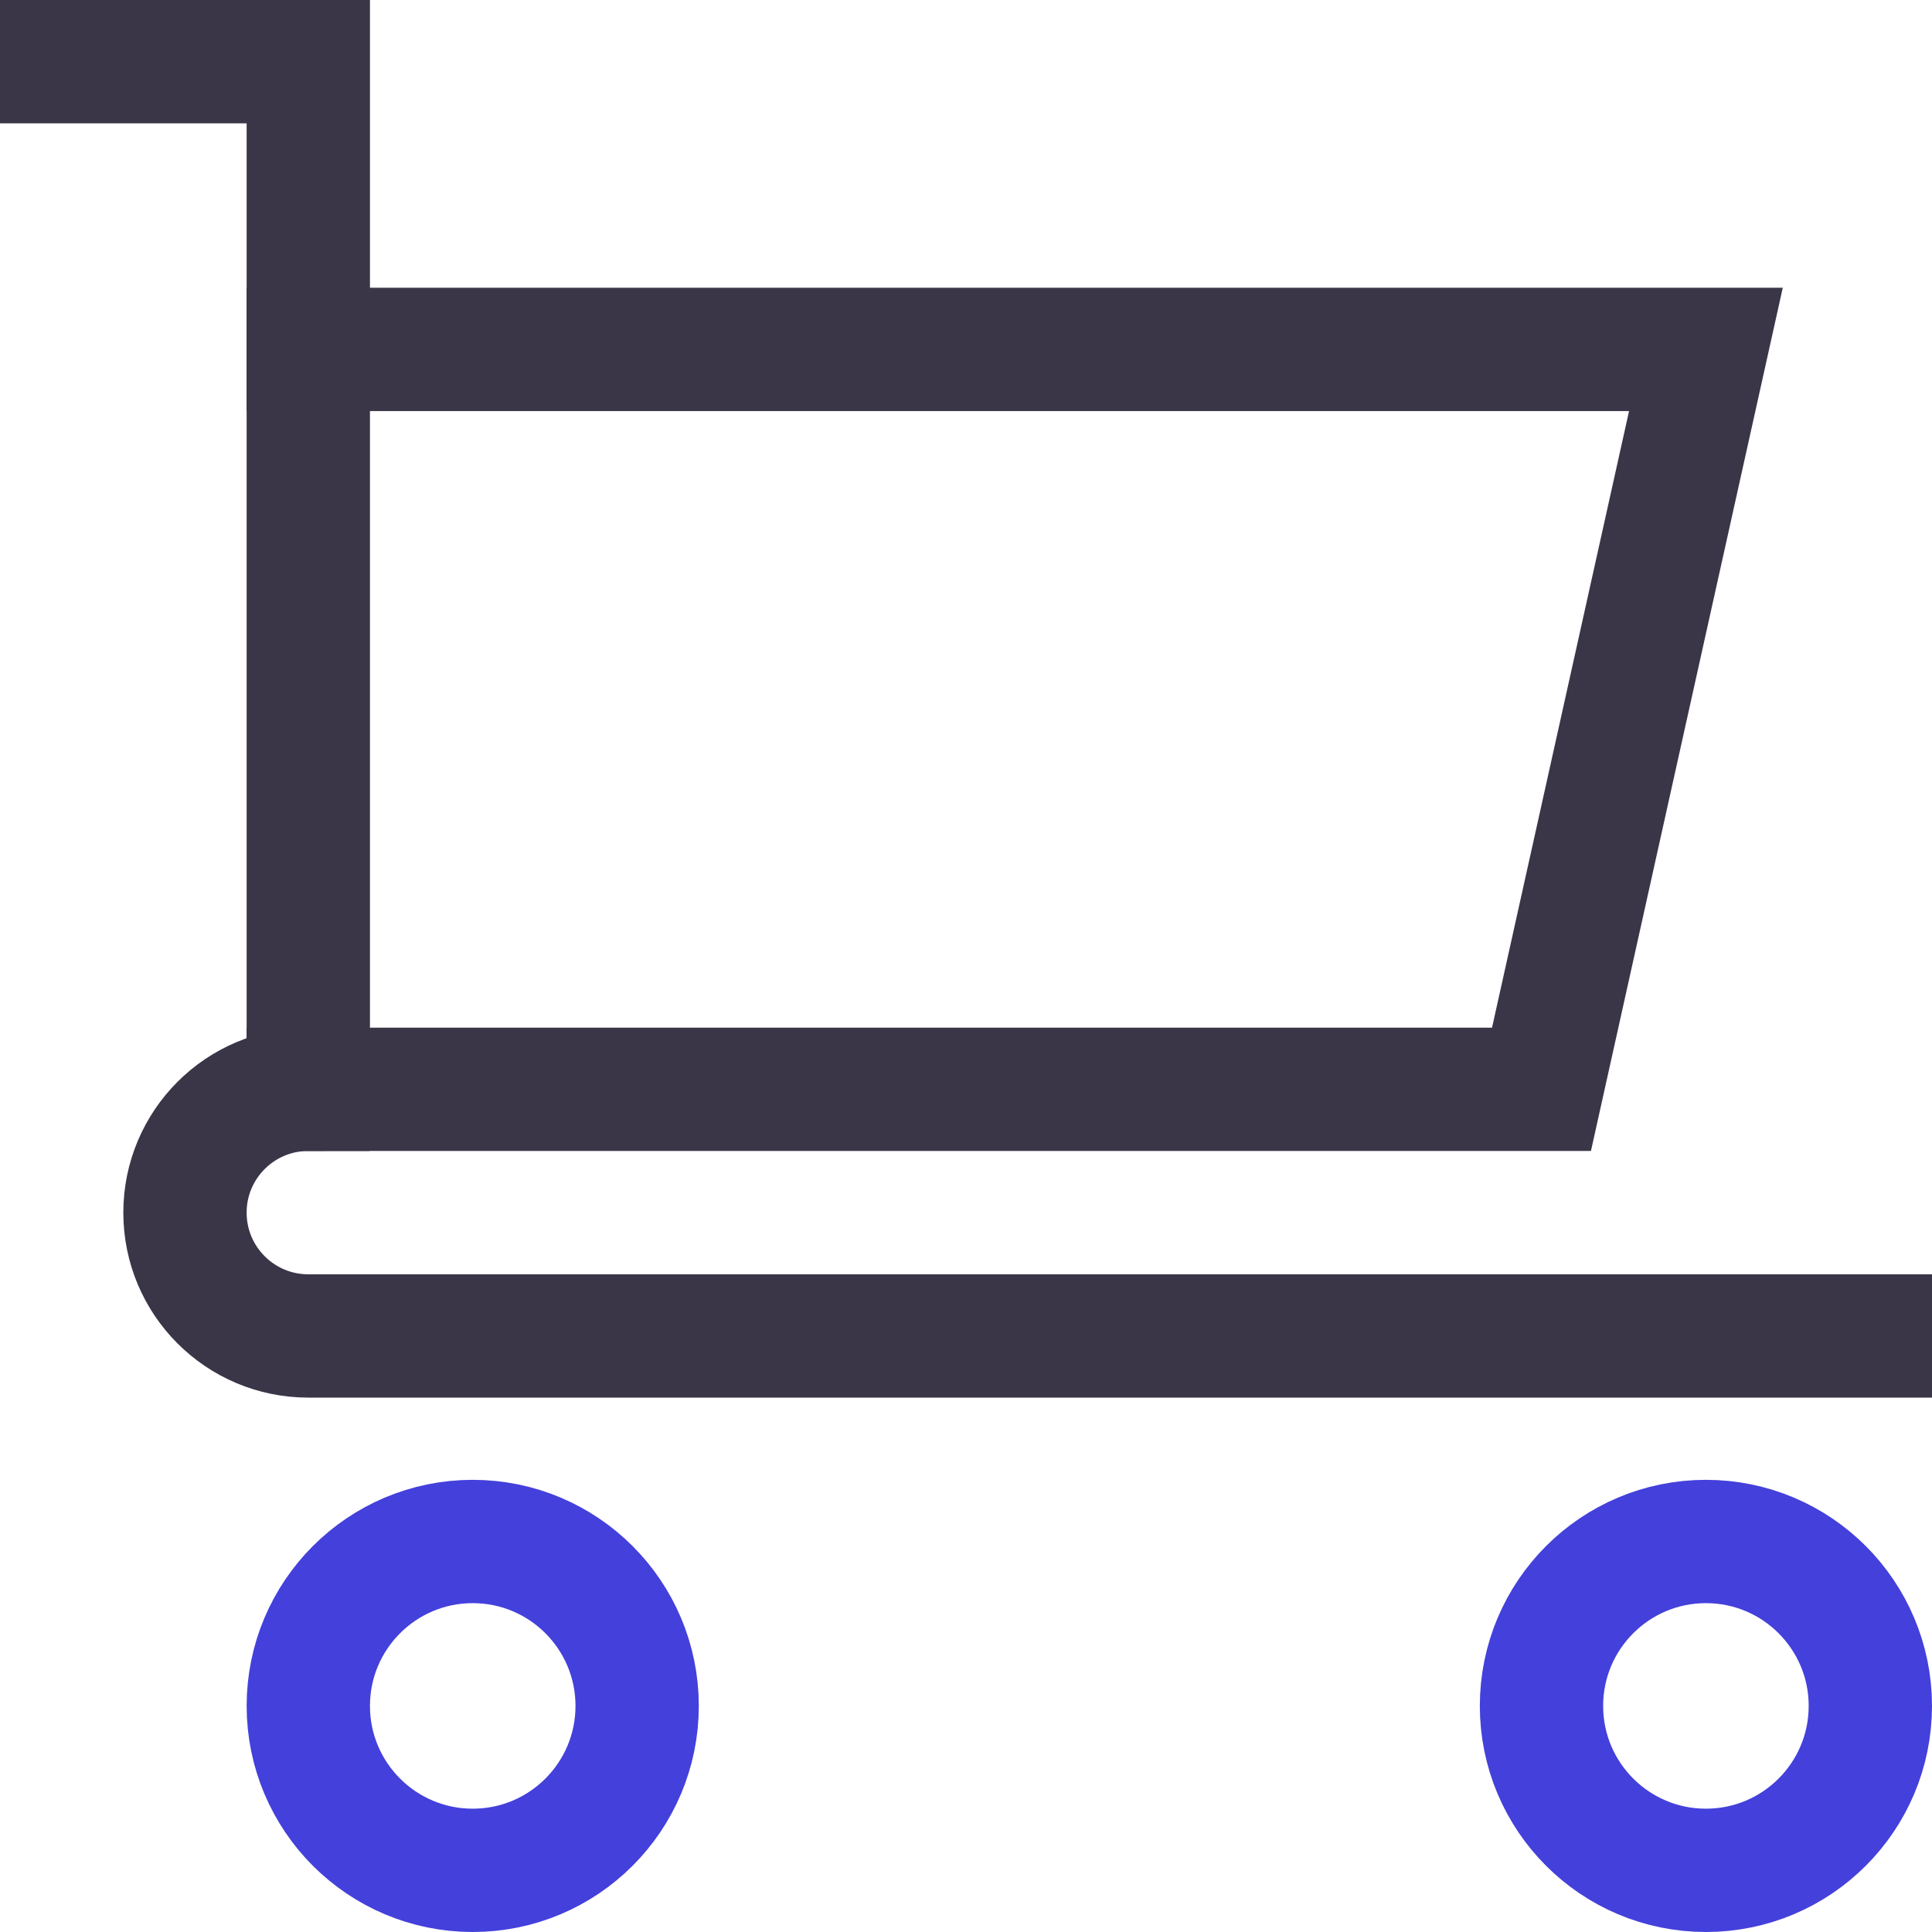
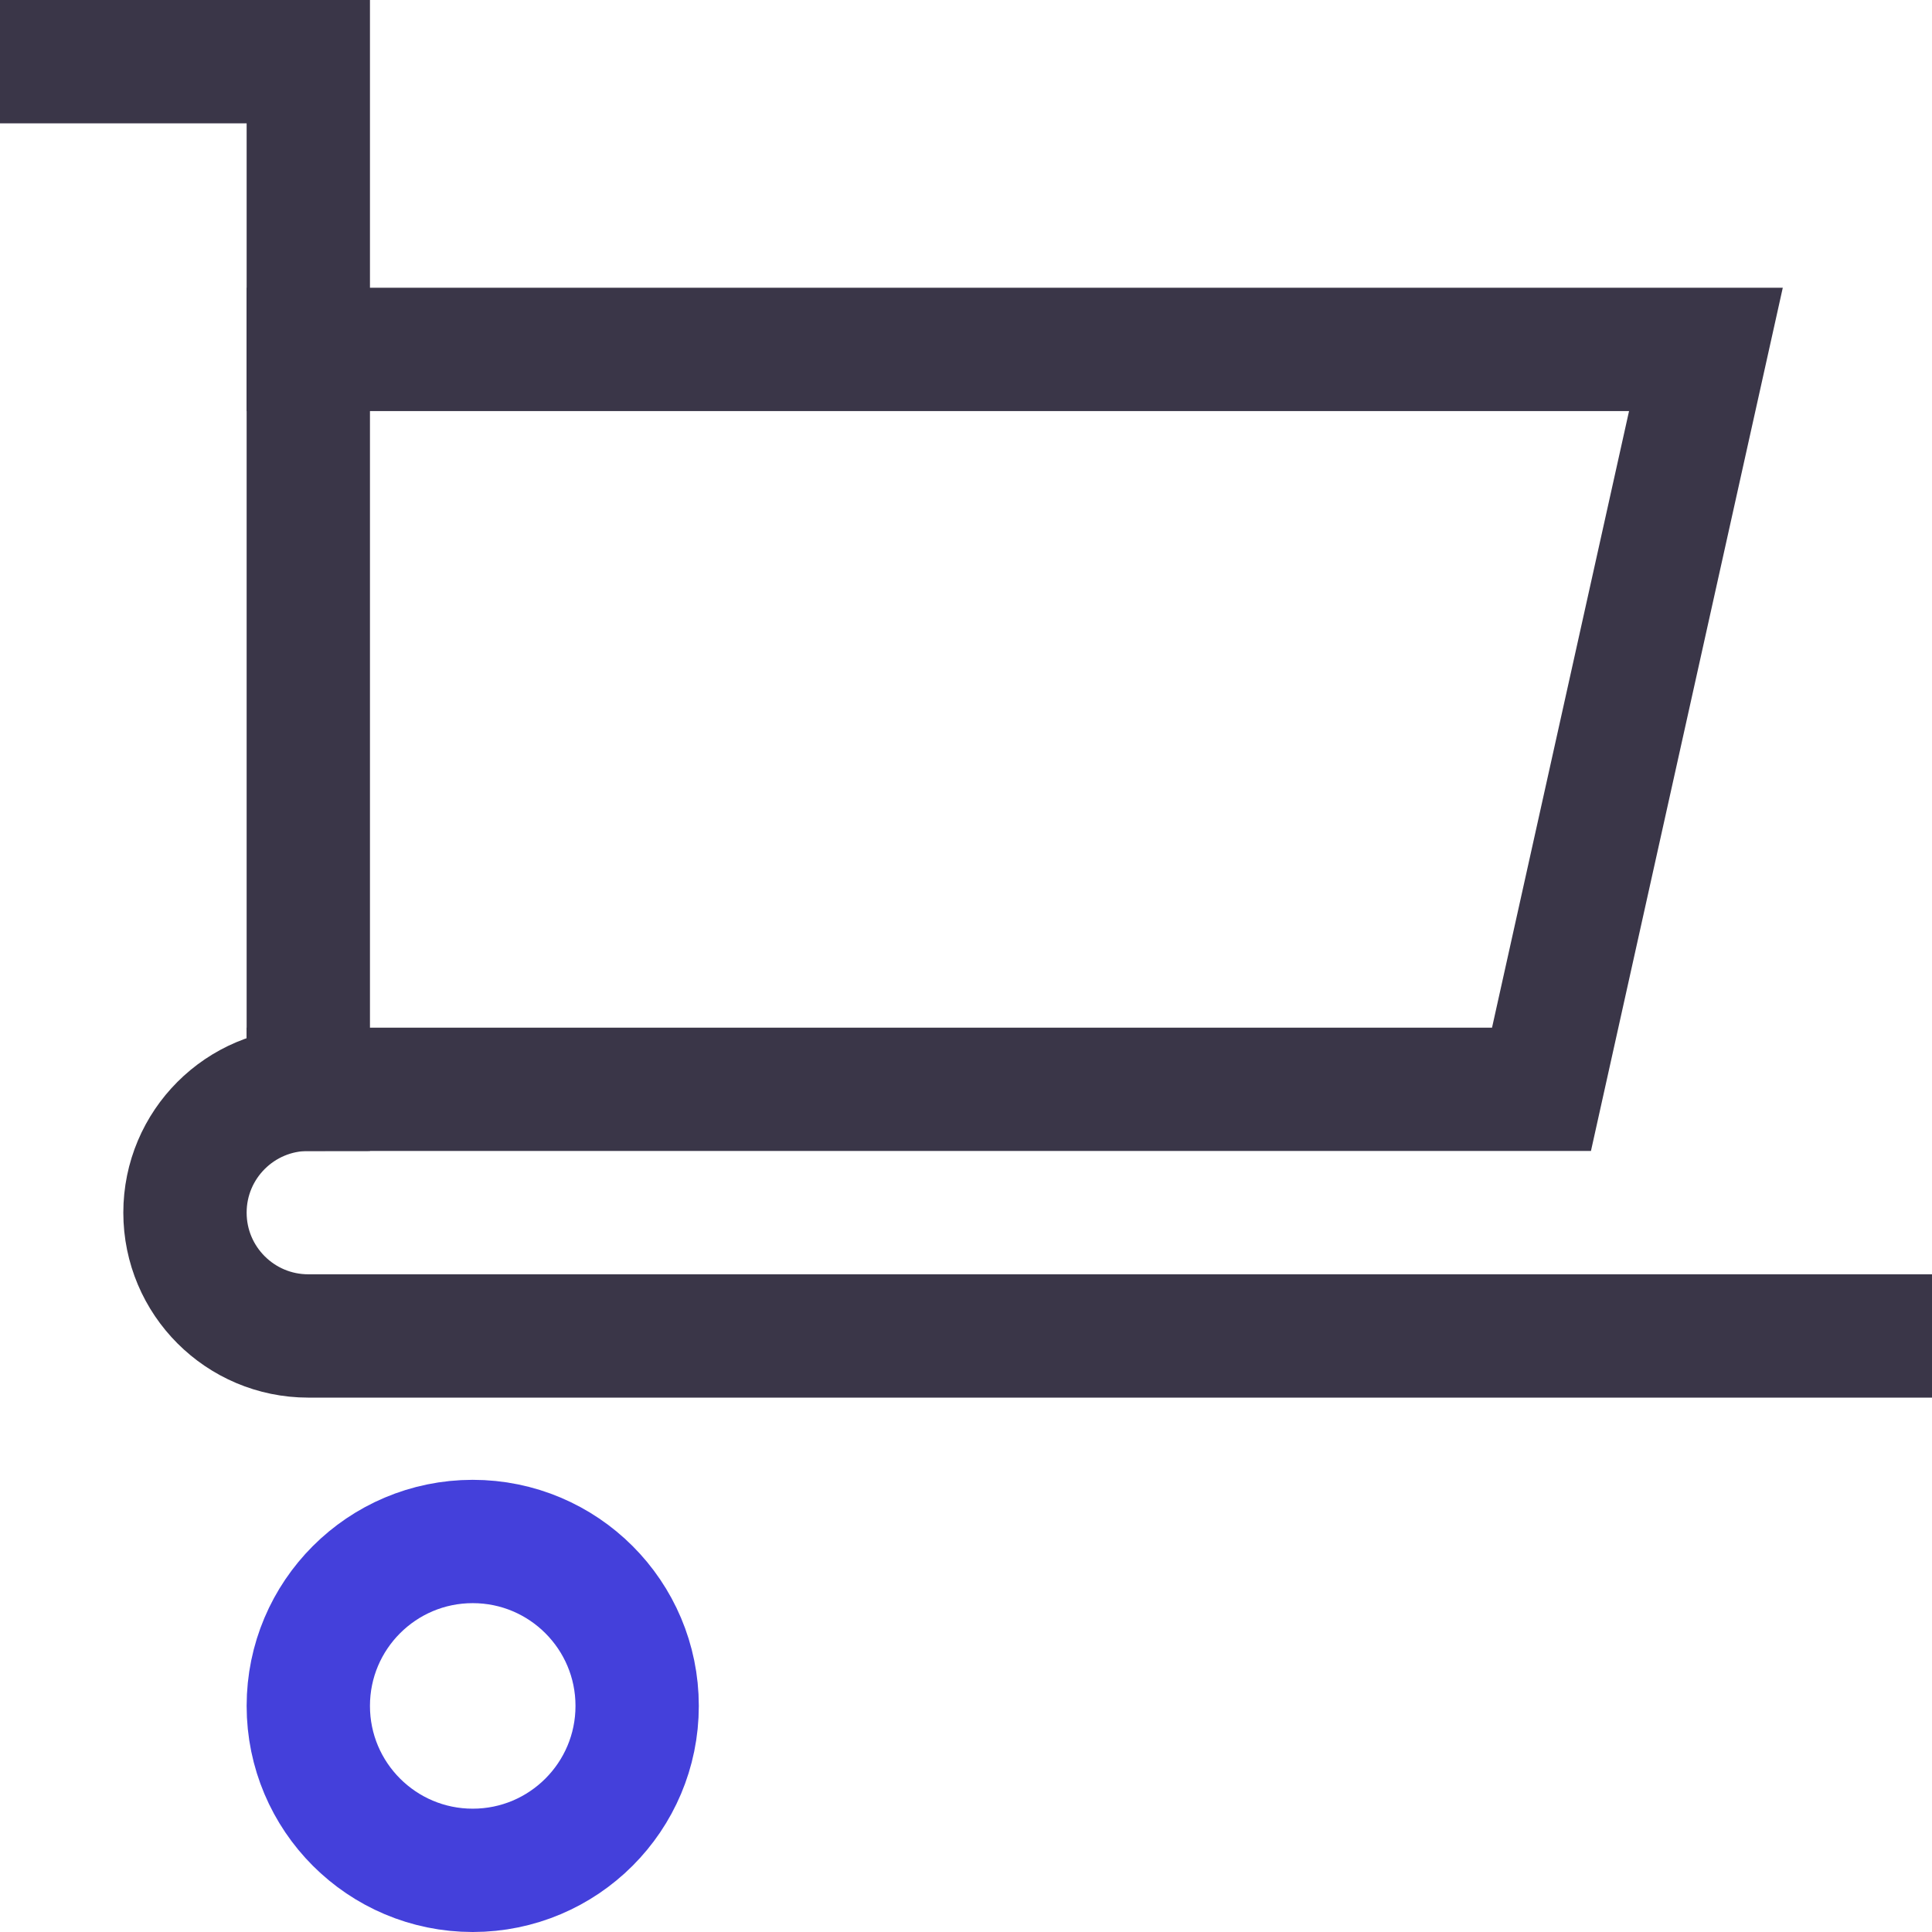
<svg xmlns="http://www.w3.org/2000/svg" width="47" height="47" viewBox="0 0 47 47">
  <g fill="none" fill-rule="evenodd" stroke-linecap="square" stroke-width="3" transform="translate(1 1)">
-     <path stroke="#3A3648" d="M0.5,0.5 L6.5,0.5 L6.5,25.5 C4.843,25.5 3.5,26.843 3.5,28.5 L3.5,28.5 C3.5,30.157 4.843,31.5 6.5,31.5 L44.5,31.5" />
+     <path stroke="#3A3648" d="M0.5,0.5 L6.5,0.5 L6.5,25.5 C4.843,25.5 3.5,26.843 3.5,28.5 C3.5,30.157 4.843,31.5 6.5,31.5 L44.5,31.5" />
    <circle cx="10.5" cy="40.5" r="4" stroke="#4440DB" />
-     <circle cx="40.5" cy="40.5" r="4" stroke="#4440DB" />
    <polyline stroke="#3A3648" points="6.5 7.5 40.5 7.5 36.5 25.5 6.5 25.5" />
  </g>
</svg>